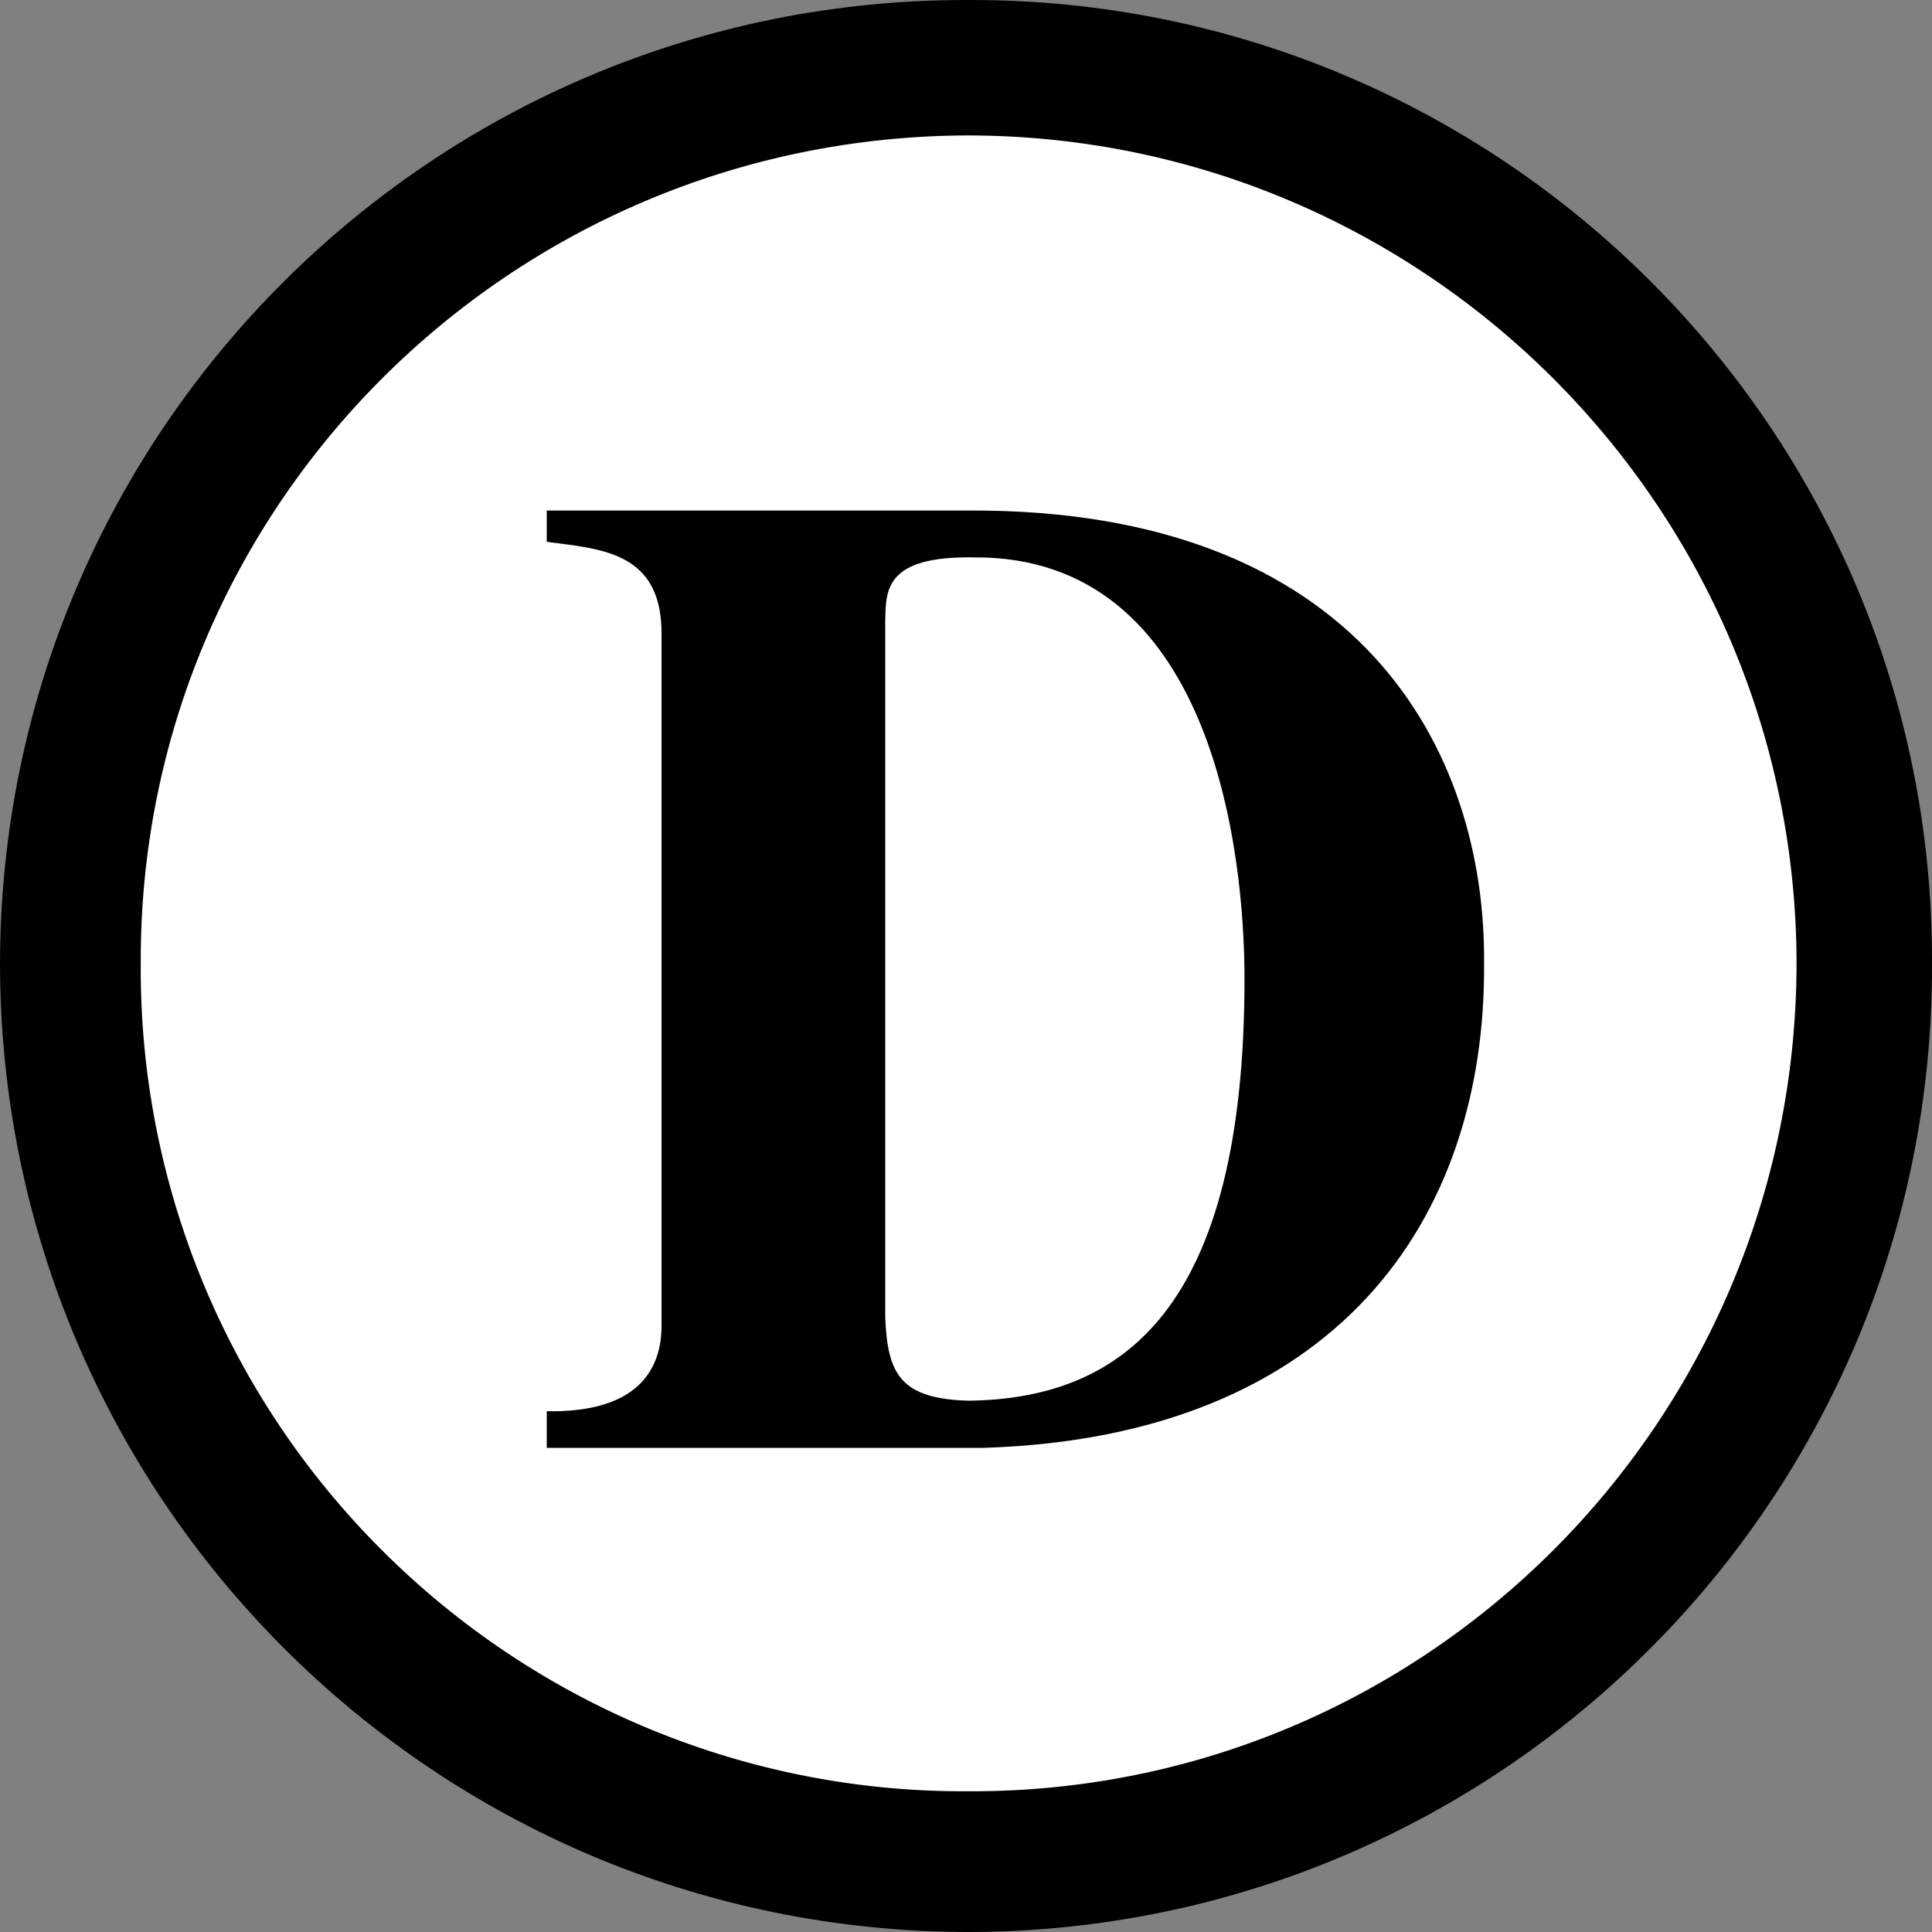
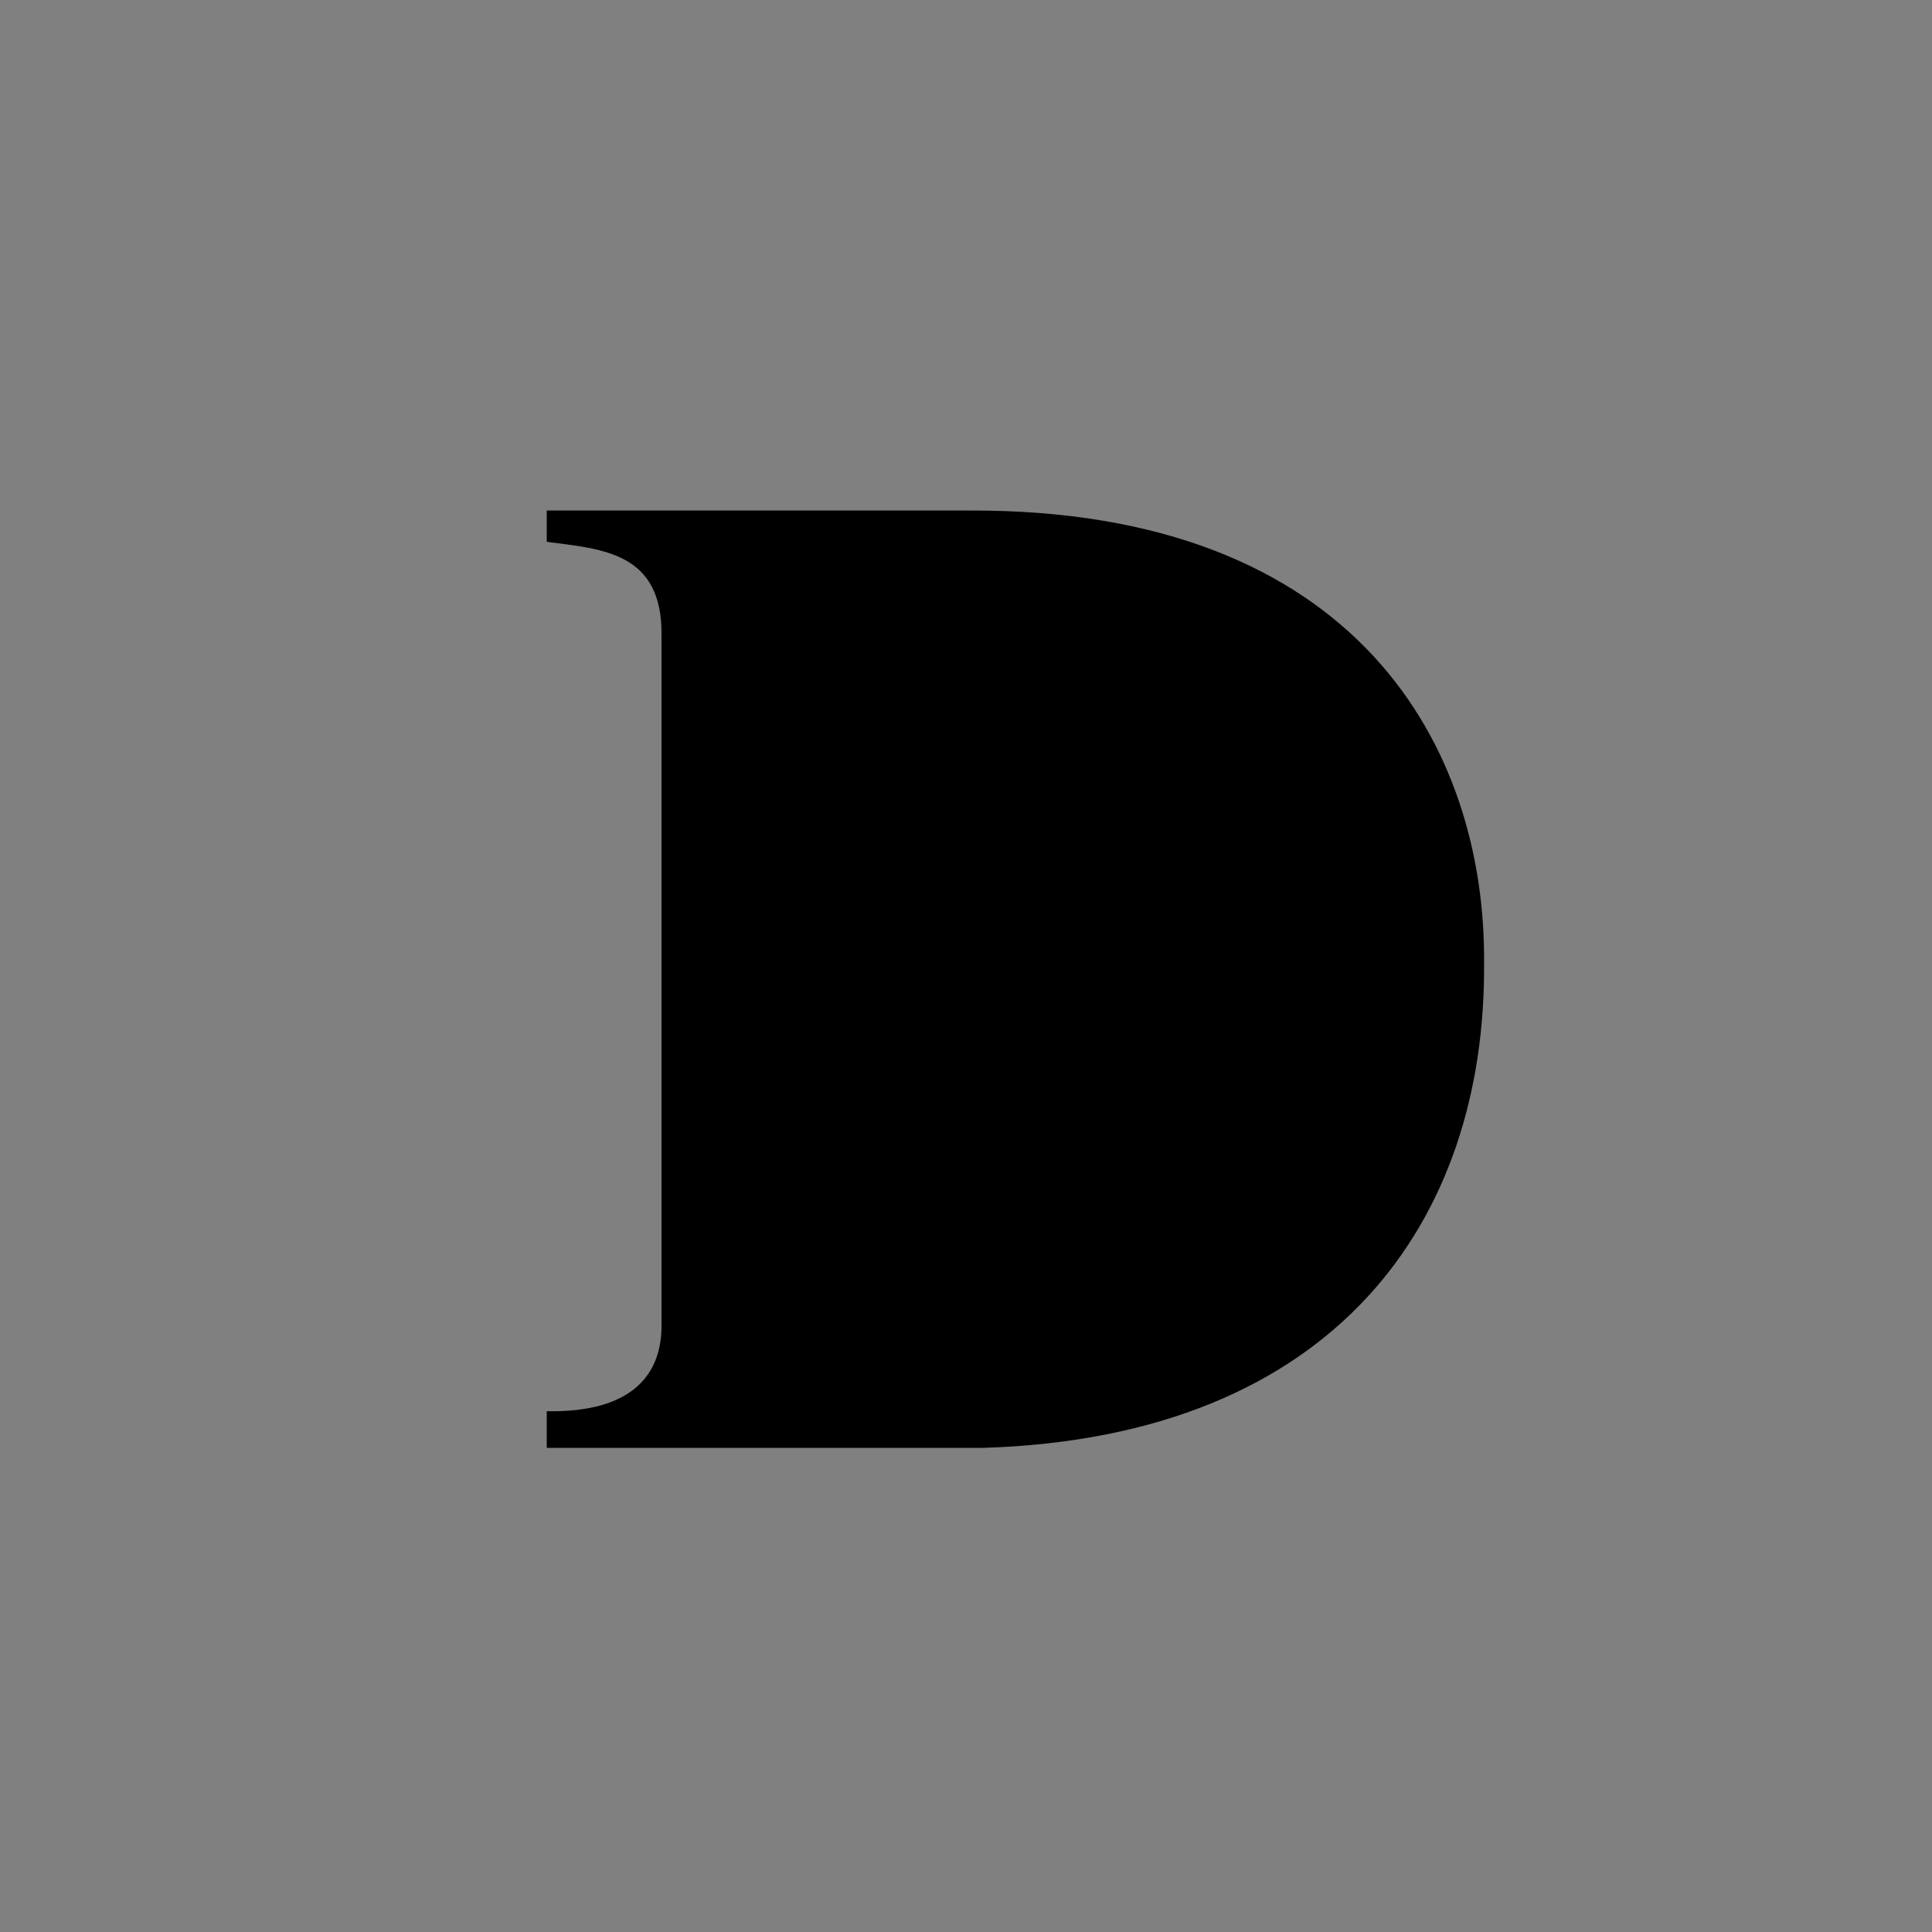
<svg xmlns="http://www.w3.org/2000/svg" width="20px" height="20px" viewBox="0 0 20 20" version="1.1">
  <rect x="0" y="0" width="20" height="20" fill="#808080" stroke="none" />
  <g id="surface1">
-     <path style=" stroke:none;fill-rule:nonzero;fill:rgb(0%,0%,0%);fill-opacity:1;" d="M 10.027 20 C 15.539 19.992 20.02 15.512 20 9.973 C 20.02 4.461 15.539 -0.016 10.027 0 C 4.488 -0.016 0.008 4.461 0 9.973 C 0.004 15.508 4.488 19.996 10.027 20 Z M 10.027 20 " />
-     <path style=" stroke:none;fill-rule:nonzero;fill:rgb(100%,100%,100%);fill-opacity:1;" d="M 10.027 18.543 C 14.75 18.562 18.59 14.723 18.598 9.973 C 18.59 5.25 14.75 1.41 10.027 1.402 C 5.277 1.41 1.438 5.25 1.457 9.973 C 1.441 12.25 2.34 14.438 3.953 16.047 C 5.562 17.656 7.75 18.559 10.027 18.543 Z M 10.027 18.543 " />
    <path style=" stroke:none;fill-rule:nonzero;fill:rgb(0%,0%,0%);fill-opacity:1;" d="M 5.66 14.609 C 6.57 14.625 6.859 14.207 6.848 13.695 L 6.848 6.578 C 6.859 5.711 6.227 5.684 5.66 5.609 L 5.66 5.285 L 10.027 5.285 C 14.074 5.266 15.383 7.766 15.363 9.973 C 15.383 12.629 13.832 14.871 10.188 14.988 L 5.66 14.988 Z M 5.66 14.609 " />
-     <path style=" stroke:none;fill-rule:nonzero;fill:rgb(100%,100%,100%);fill-opacity:1;" d="M 9.164 13.641 C 9.188 14.223 9.32 14.48 10.027 14.5 C 11.617 14.48 12.883 13.562 12.883 10.133 C 12.883 8.816 12.551 5.754 10.082 5.77 C 9.16 5.754 9.172 6.113 9.164 6.414 Z M 9.164 13.641 " />
  </g>
</svg>